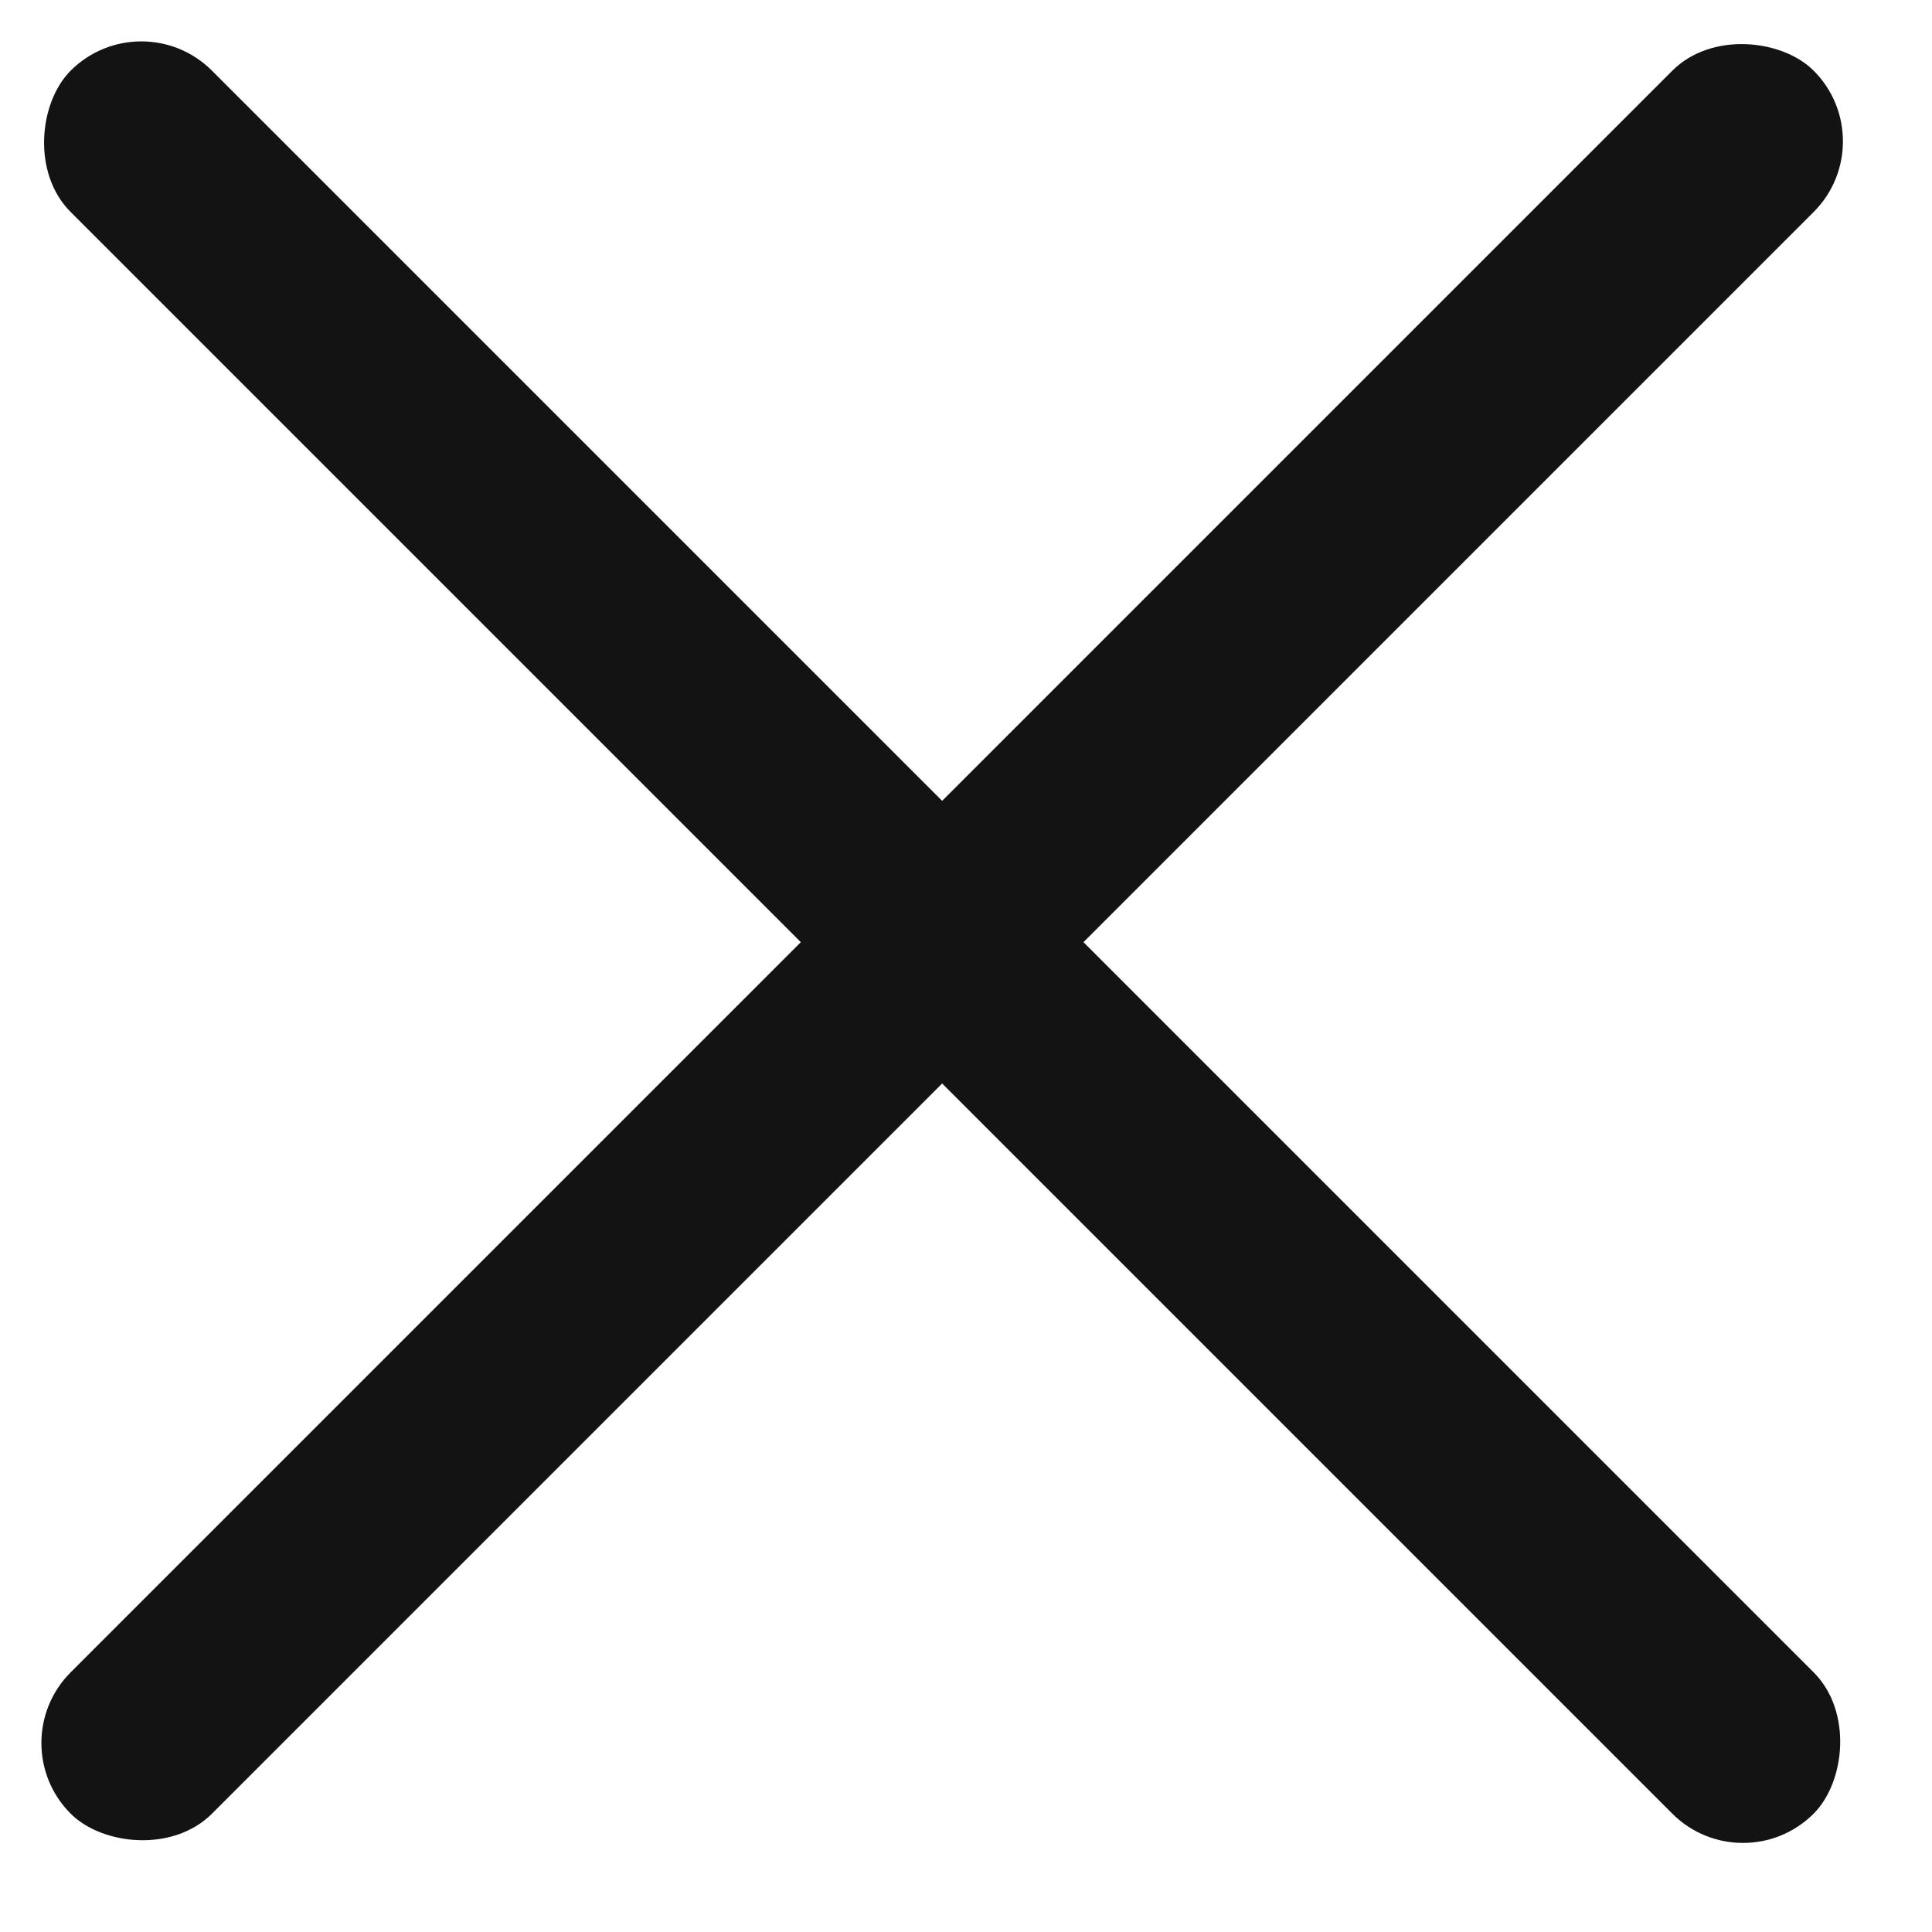
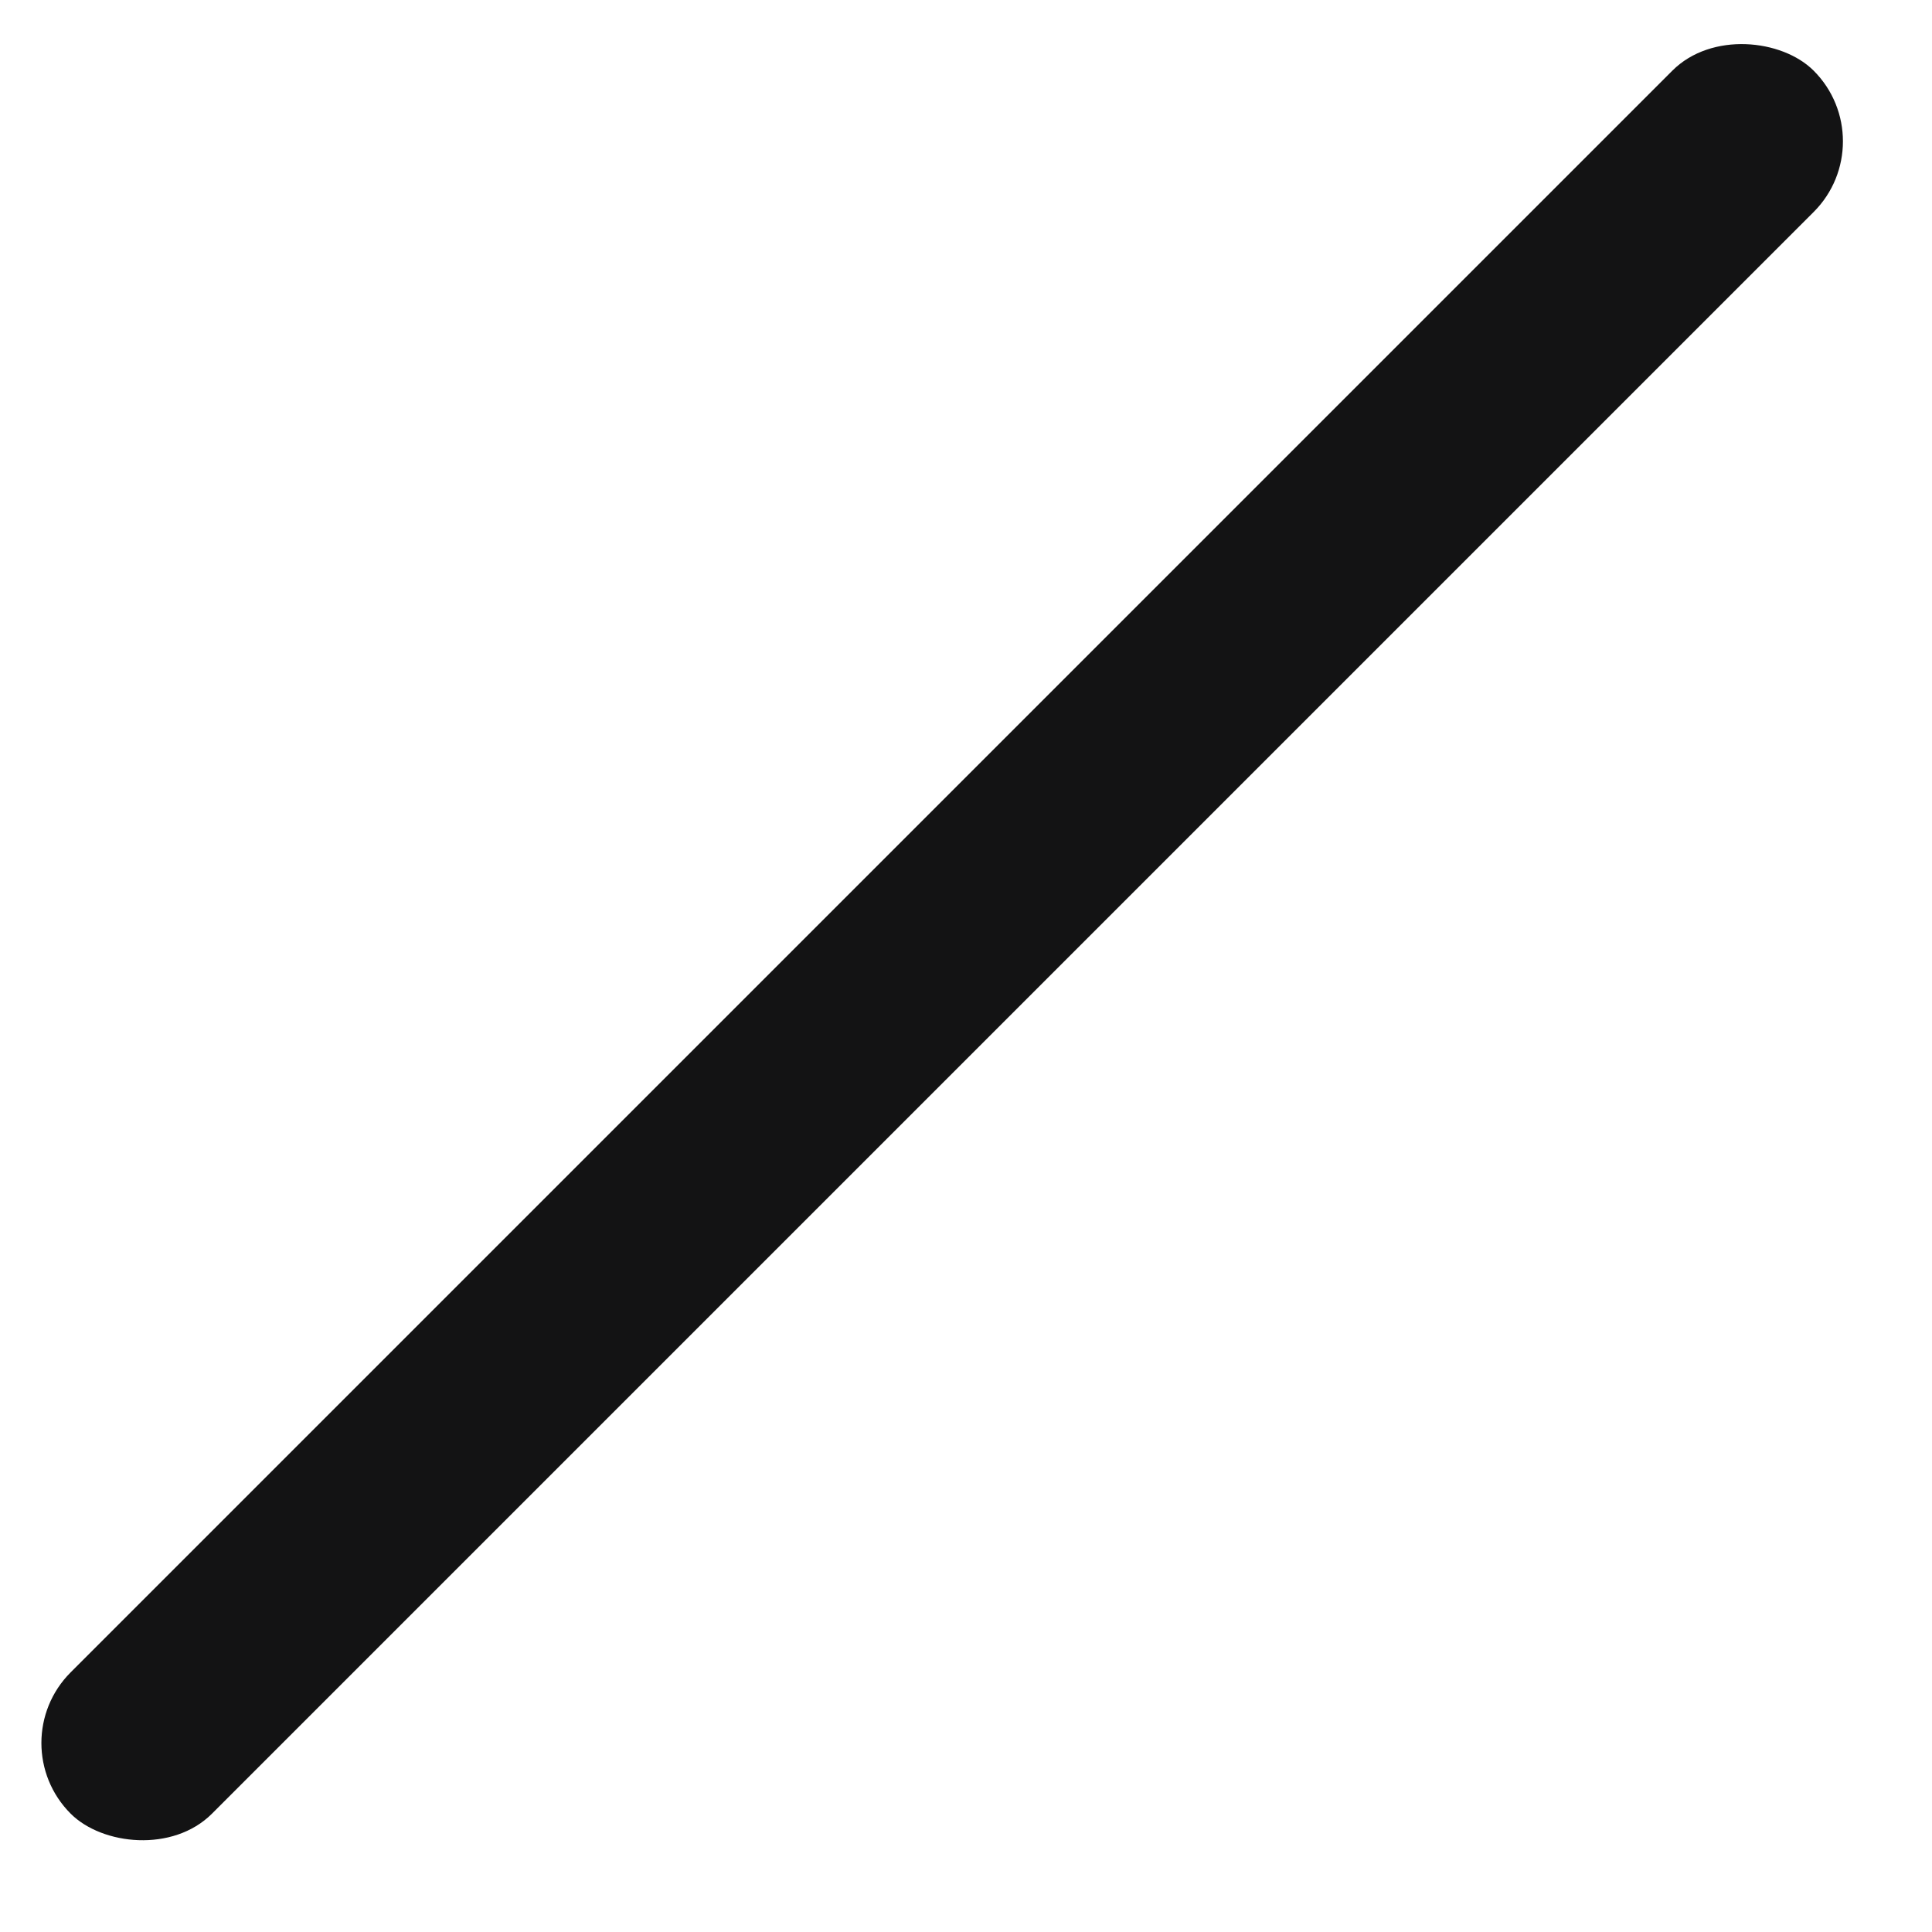
<svg xmlns="http://www.w3.org/2000/svg" width="29" height="29" viewBox="0 0 29 29" fill="none">
-   <rect x="2.121" width="37" height="3" rx="1.5" transform="rotate(45 2.121 0)" fill="#131314" />
  <rect x="0" y="26.163" width="37" height="3" rx="1.5" transform="rotate(-45 0 26.163)" fill="#131314" />
</svg>